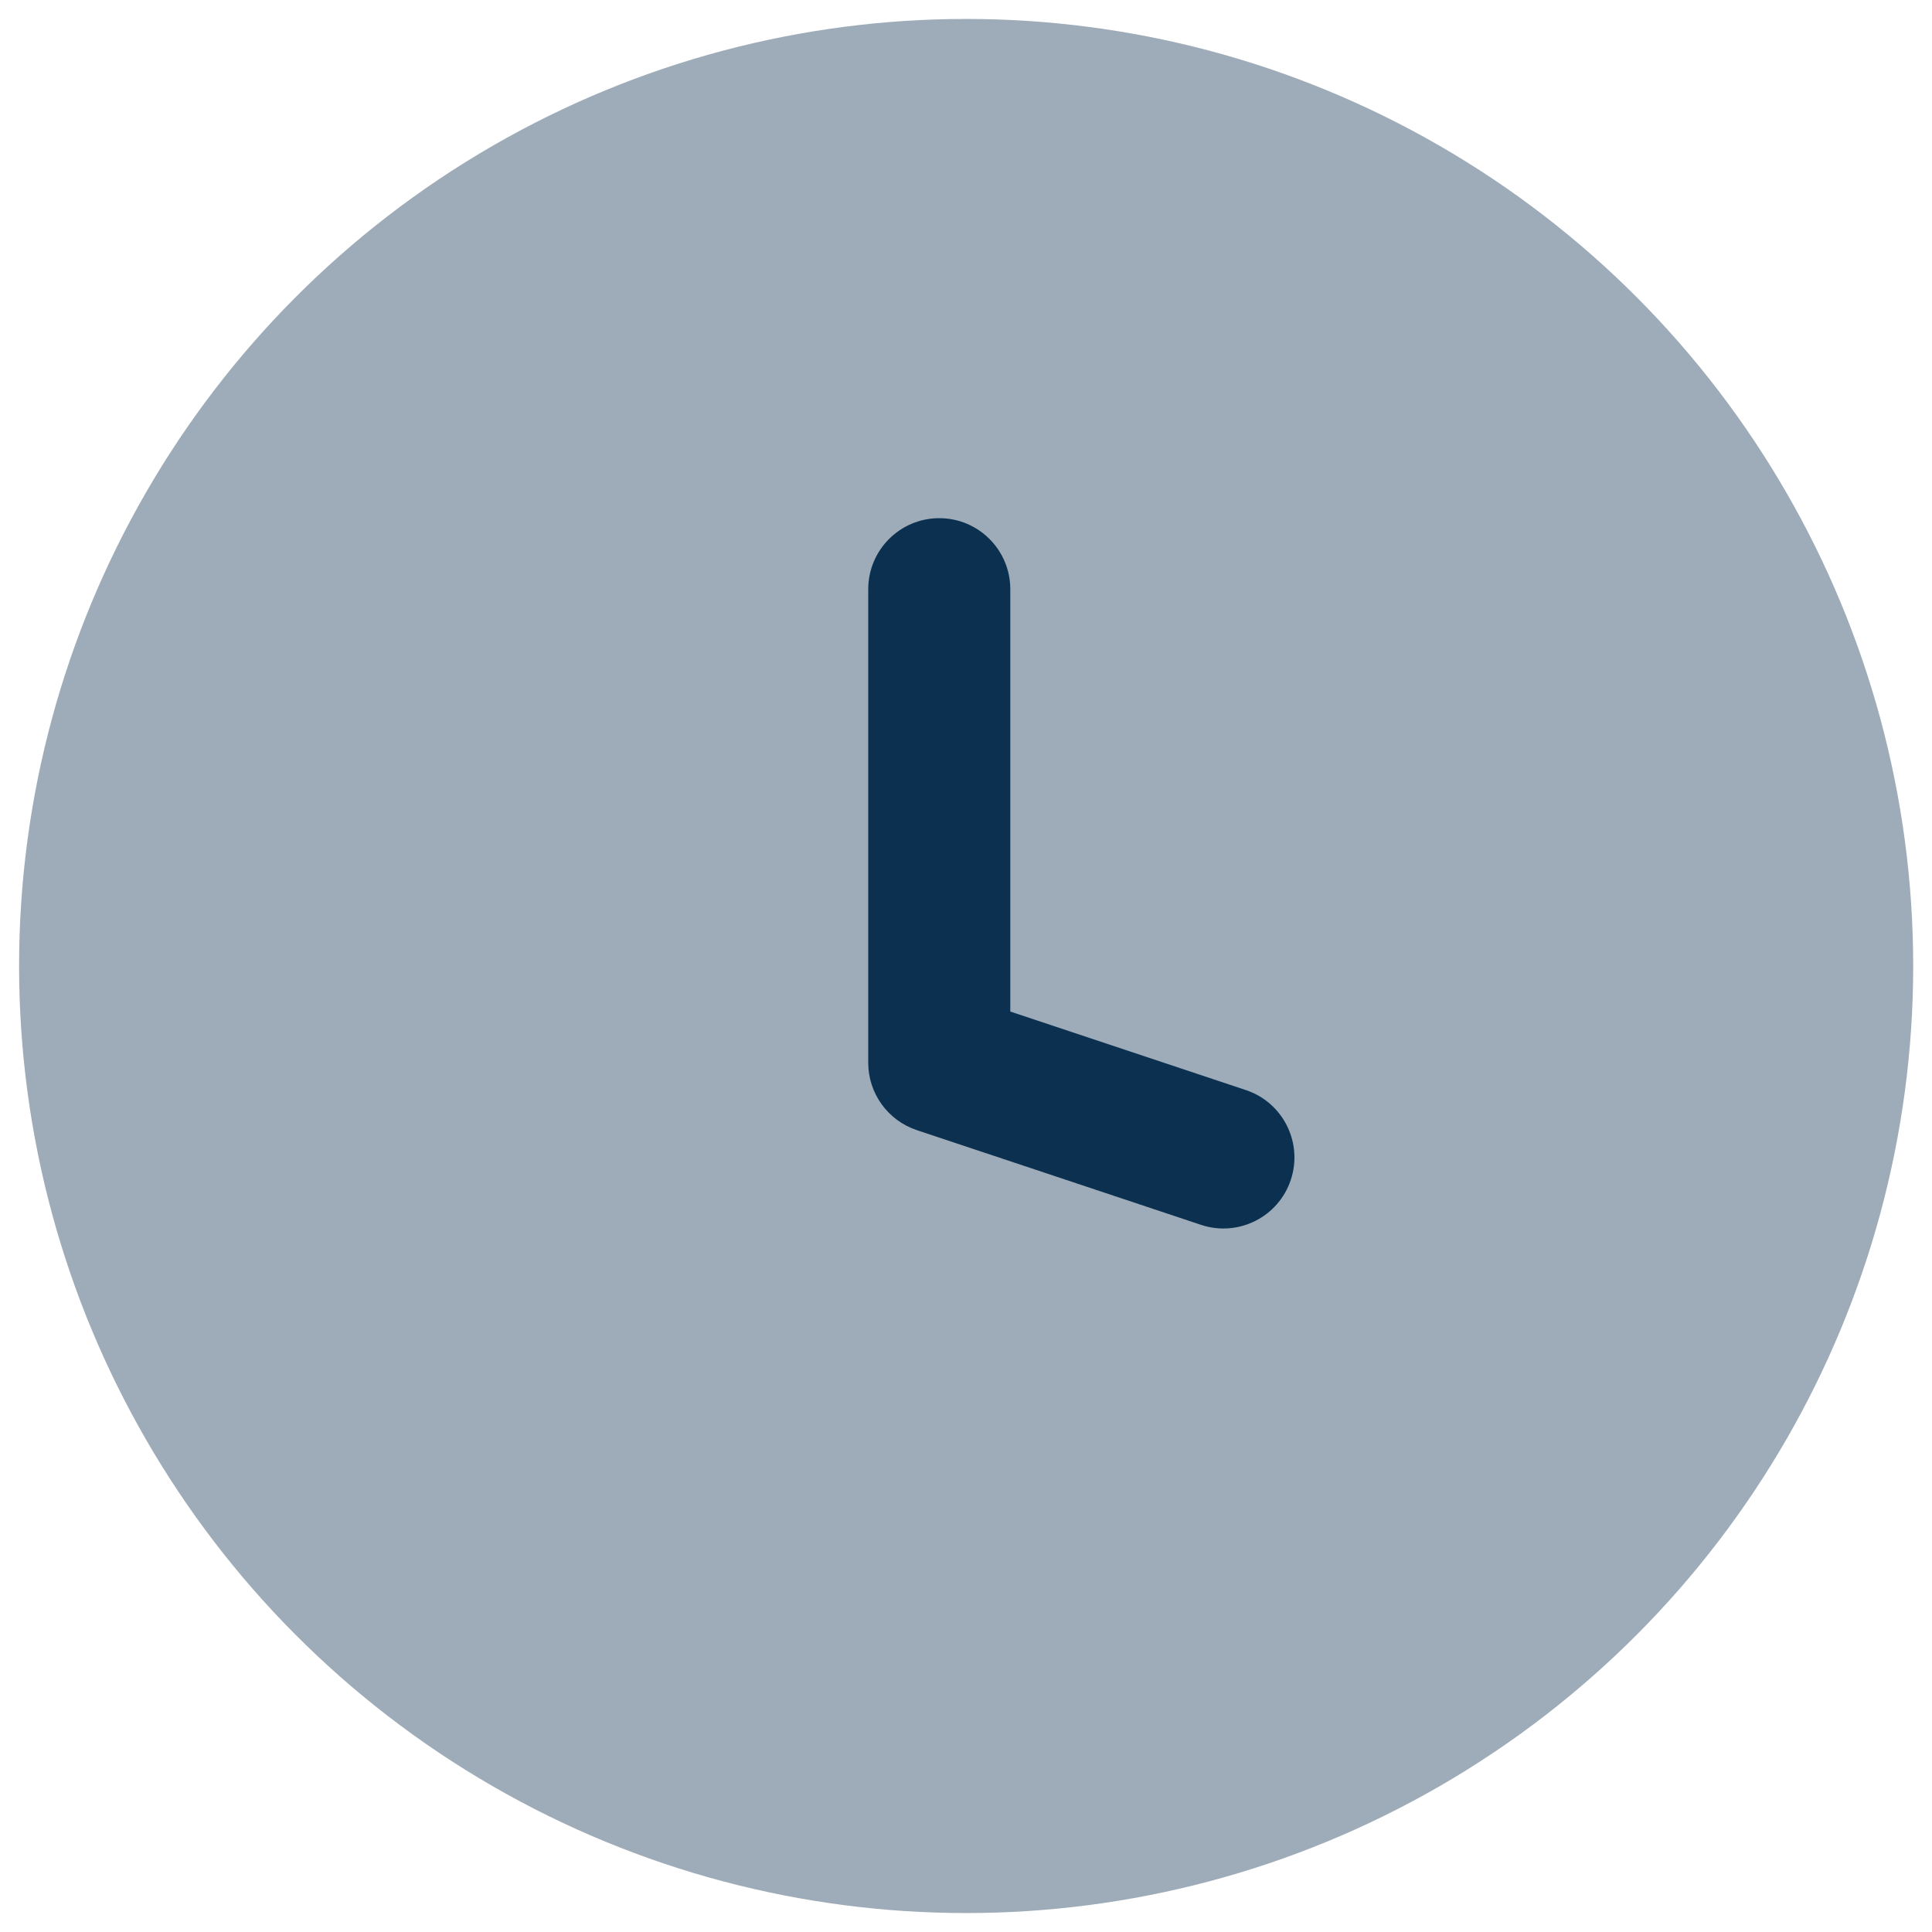
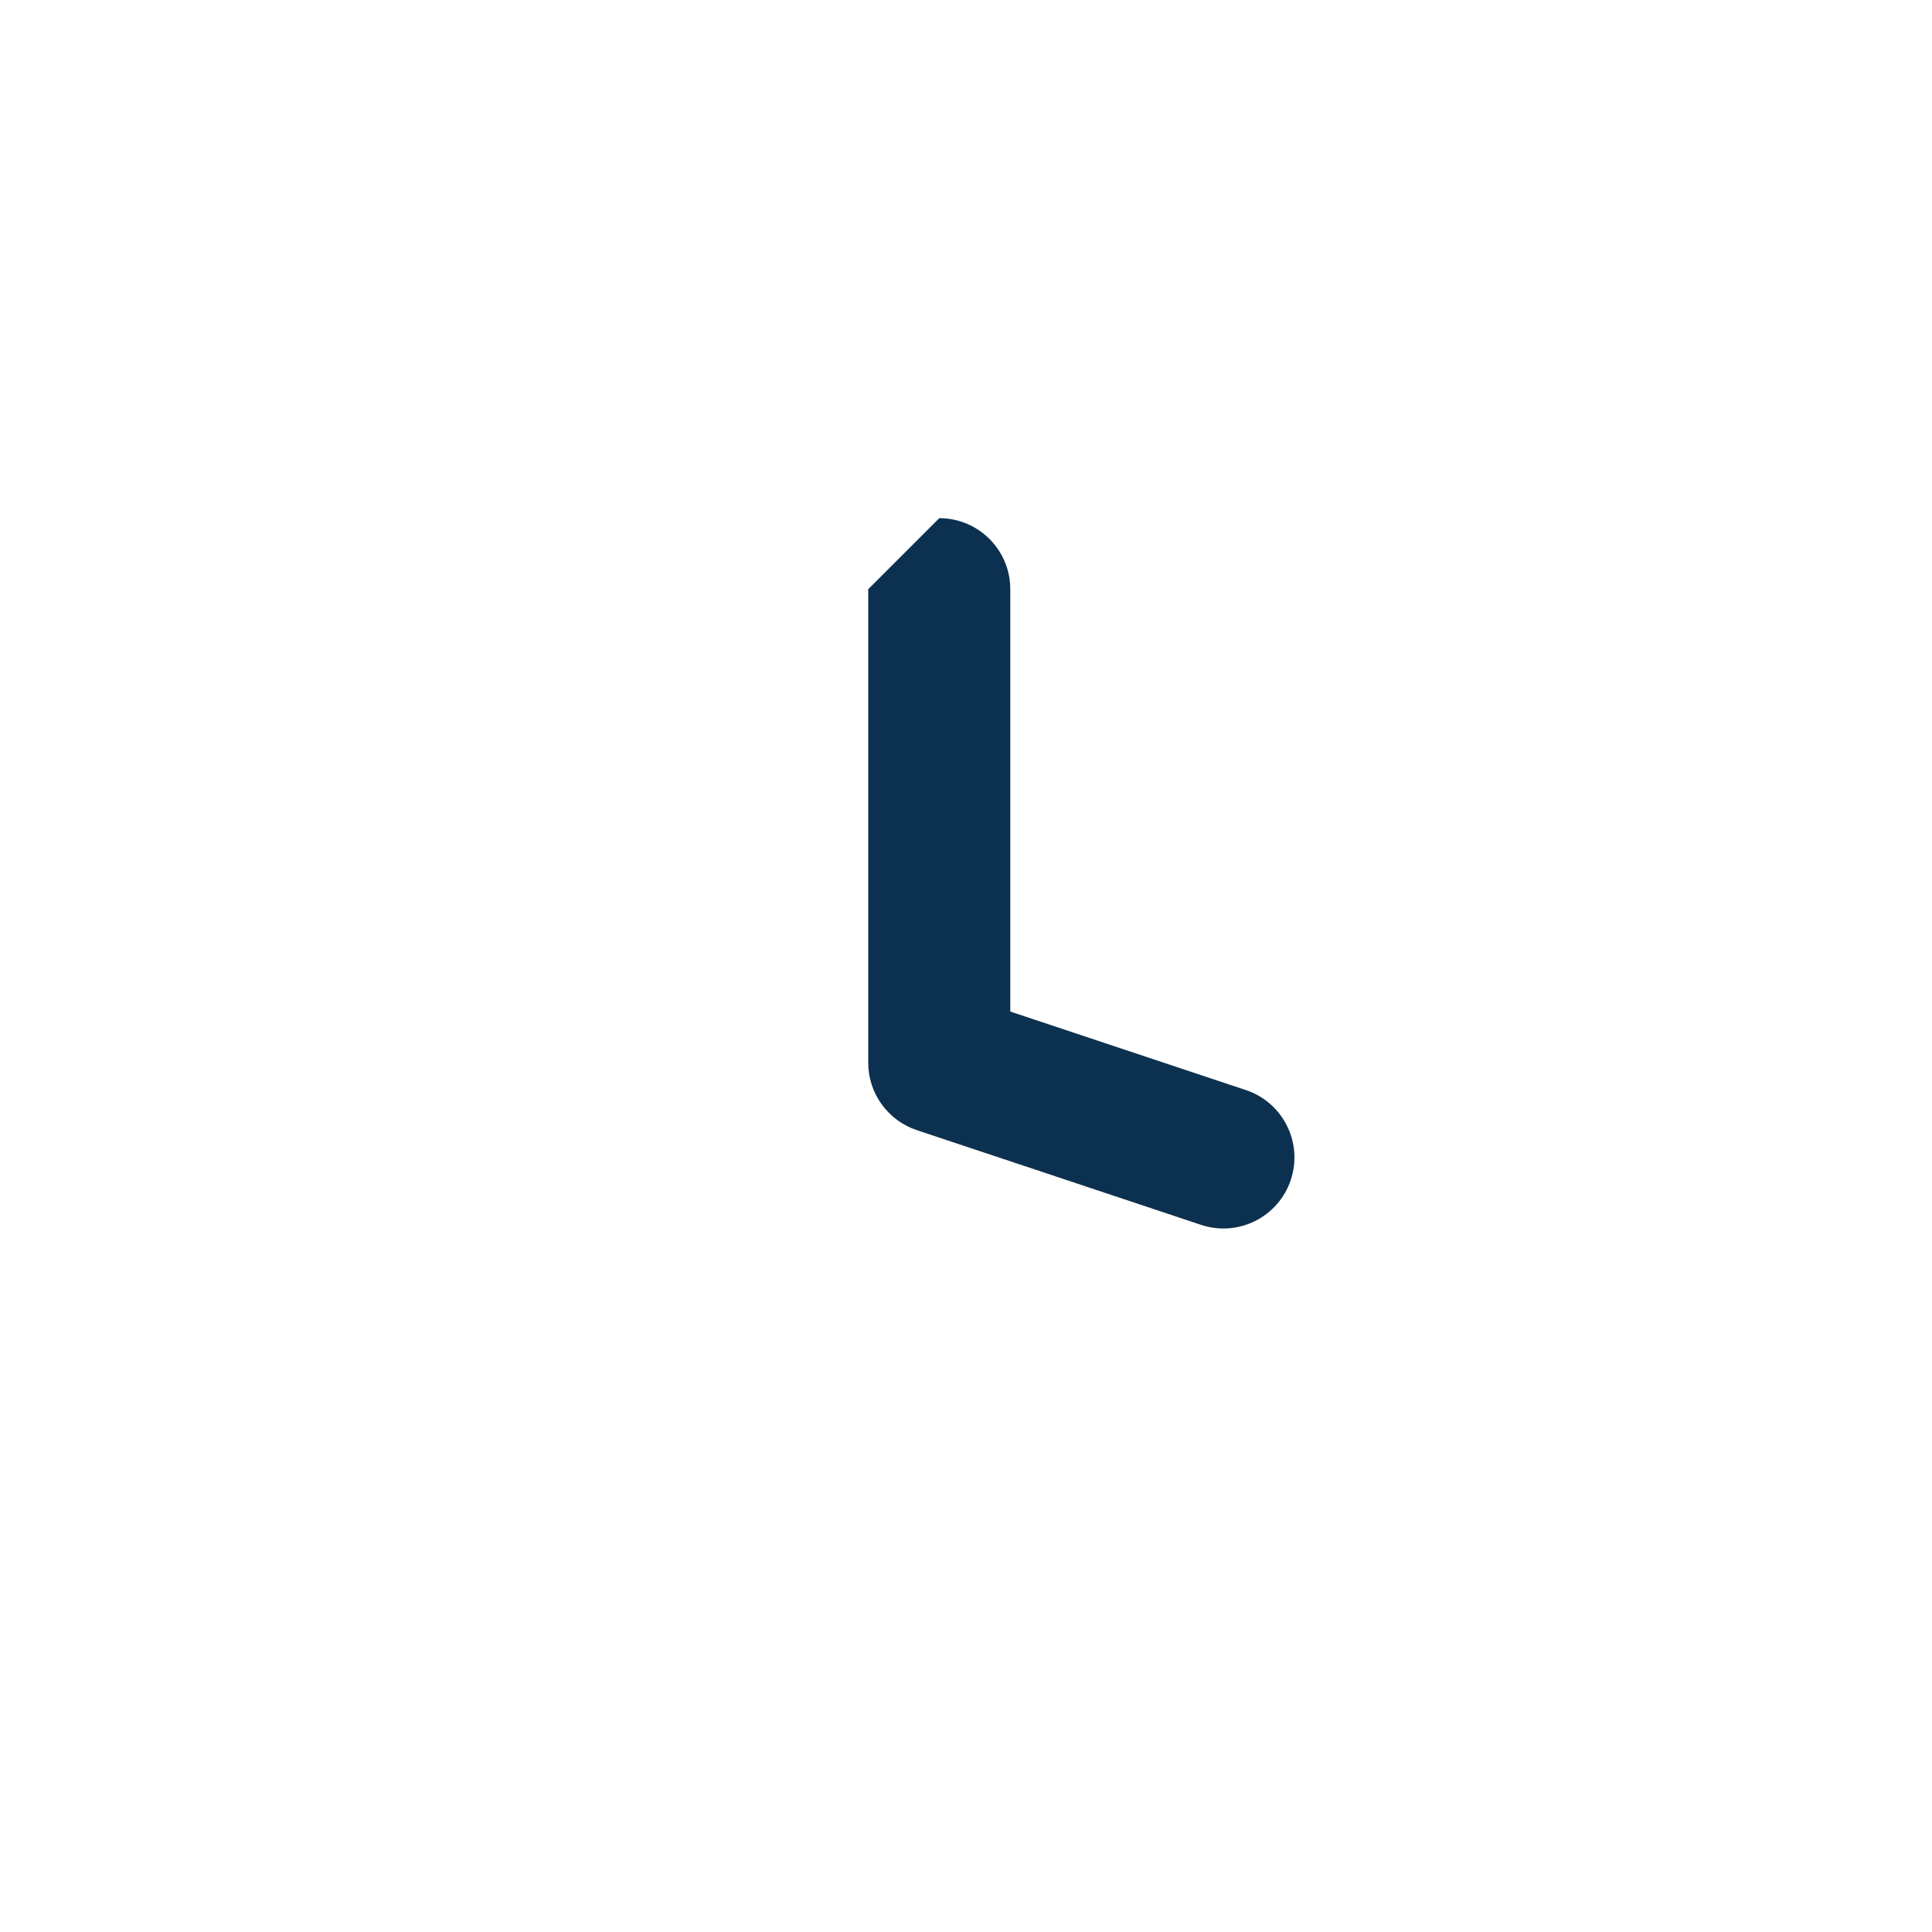
<svg xmlns="http://www.w3.org/2000/svg" width="68" height="68" viewBox="0 0 68 68" fill="none">
-   <circle opacity="0.4" cx="34.005" cy="34" r="33.333" fill="#0C304F" />
-   <path fill-rule="evenodd" clip-rule="evenodd" d="M33.059 18.238C34.44 18.238 35.559 19.358 35.559 20.738V35.603L43.85 38.367C45.16 38.803 45.868 40.219 45.431 41.529C44.995 42.839 43.579 43.547 42.269 43.11L32.269 39.777C31.248 39.436 30.559 38.481 30.559 37.405V20.738C30.559 19.358 31.679 18.238 33.059 18.238Z" fill="#0C304F" />
+   <path fill-rule="evenodd" clip-rule="evenodd" d="M33.059 18.238C34.44 18.238 35.559 19.358 35.559 20.738V35.603L43.85 38.367C45.16 38.803 45.868 40.219 45.431 41.529C44.995 42.839 43.579 43.547 42.269 43.11L32.269 39.777C31.248 39.436 30.559 38.481 30.559 37.405V20.738Z" fill="#0C304F" />
</svg>